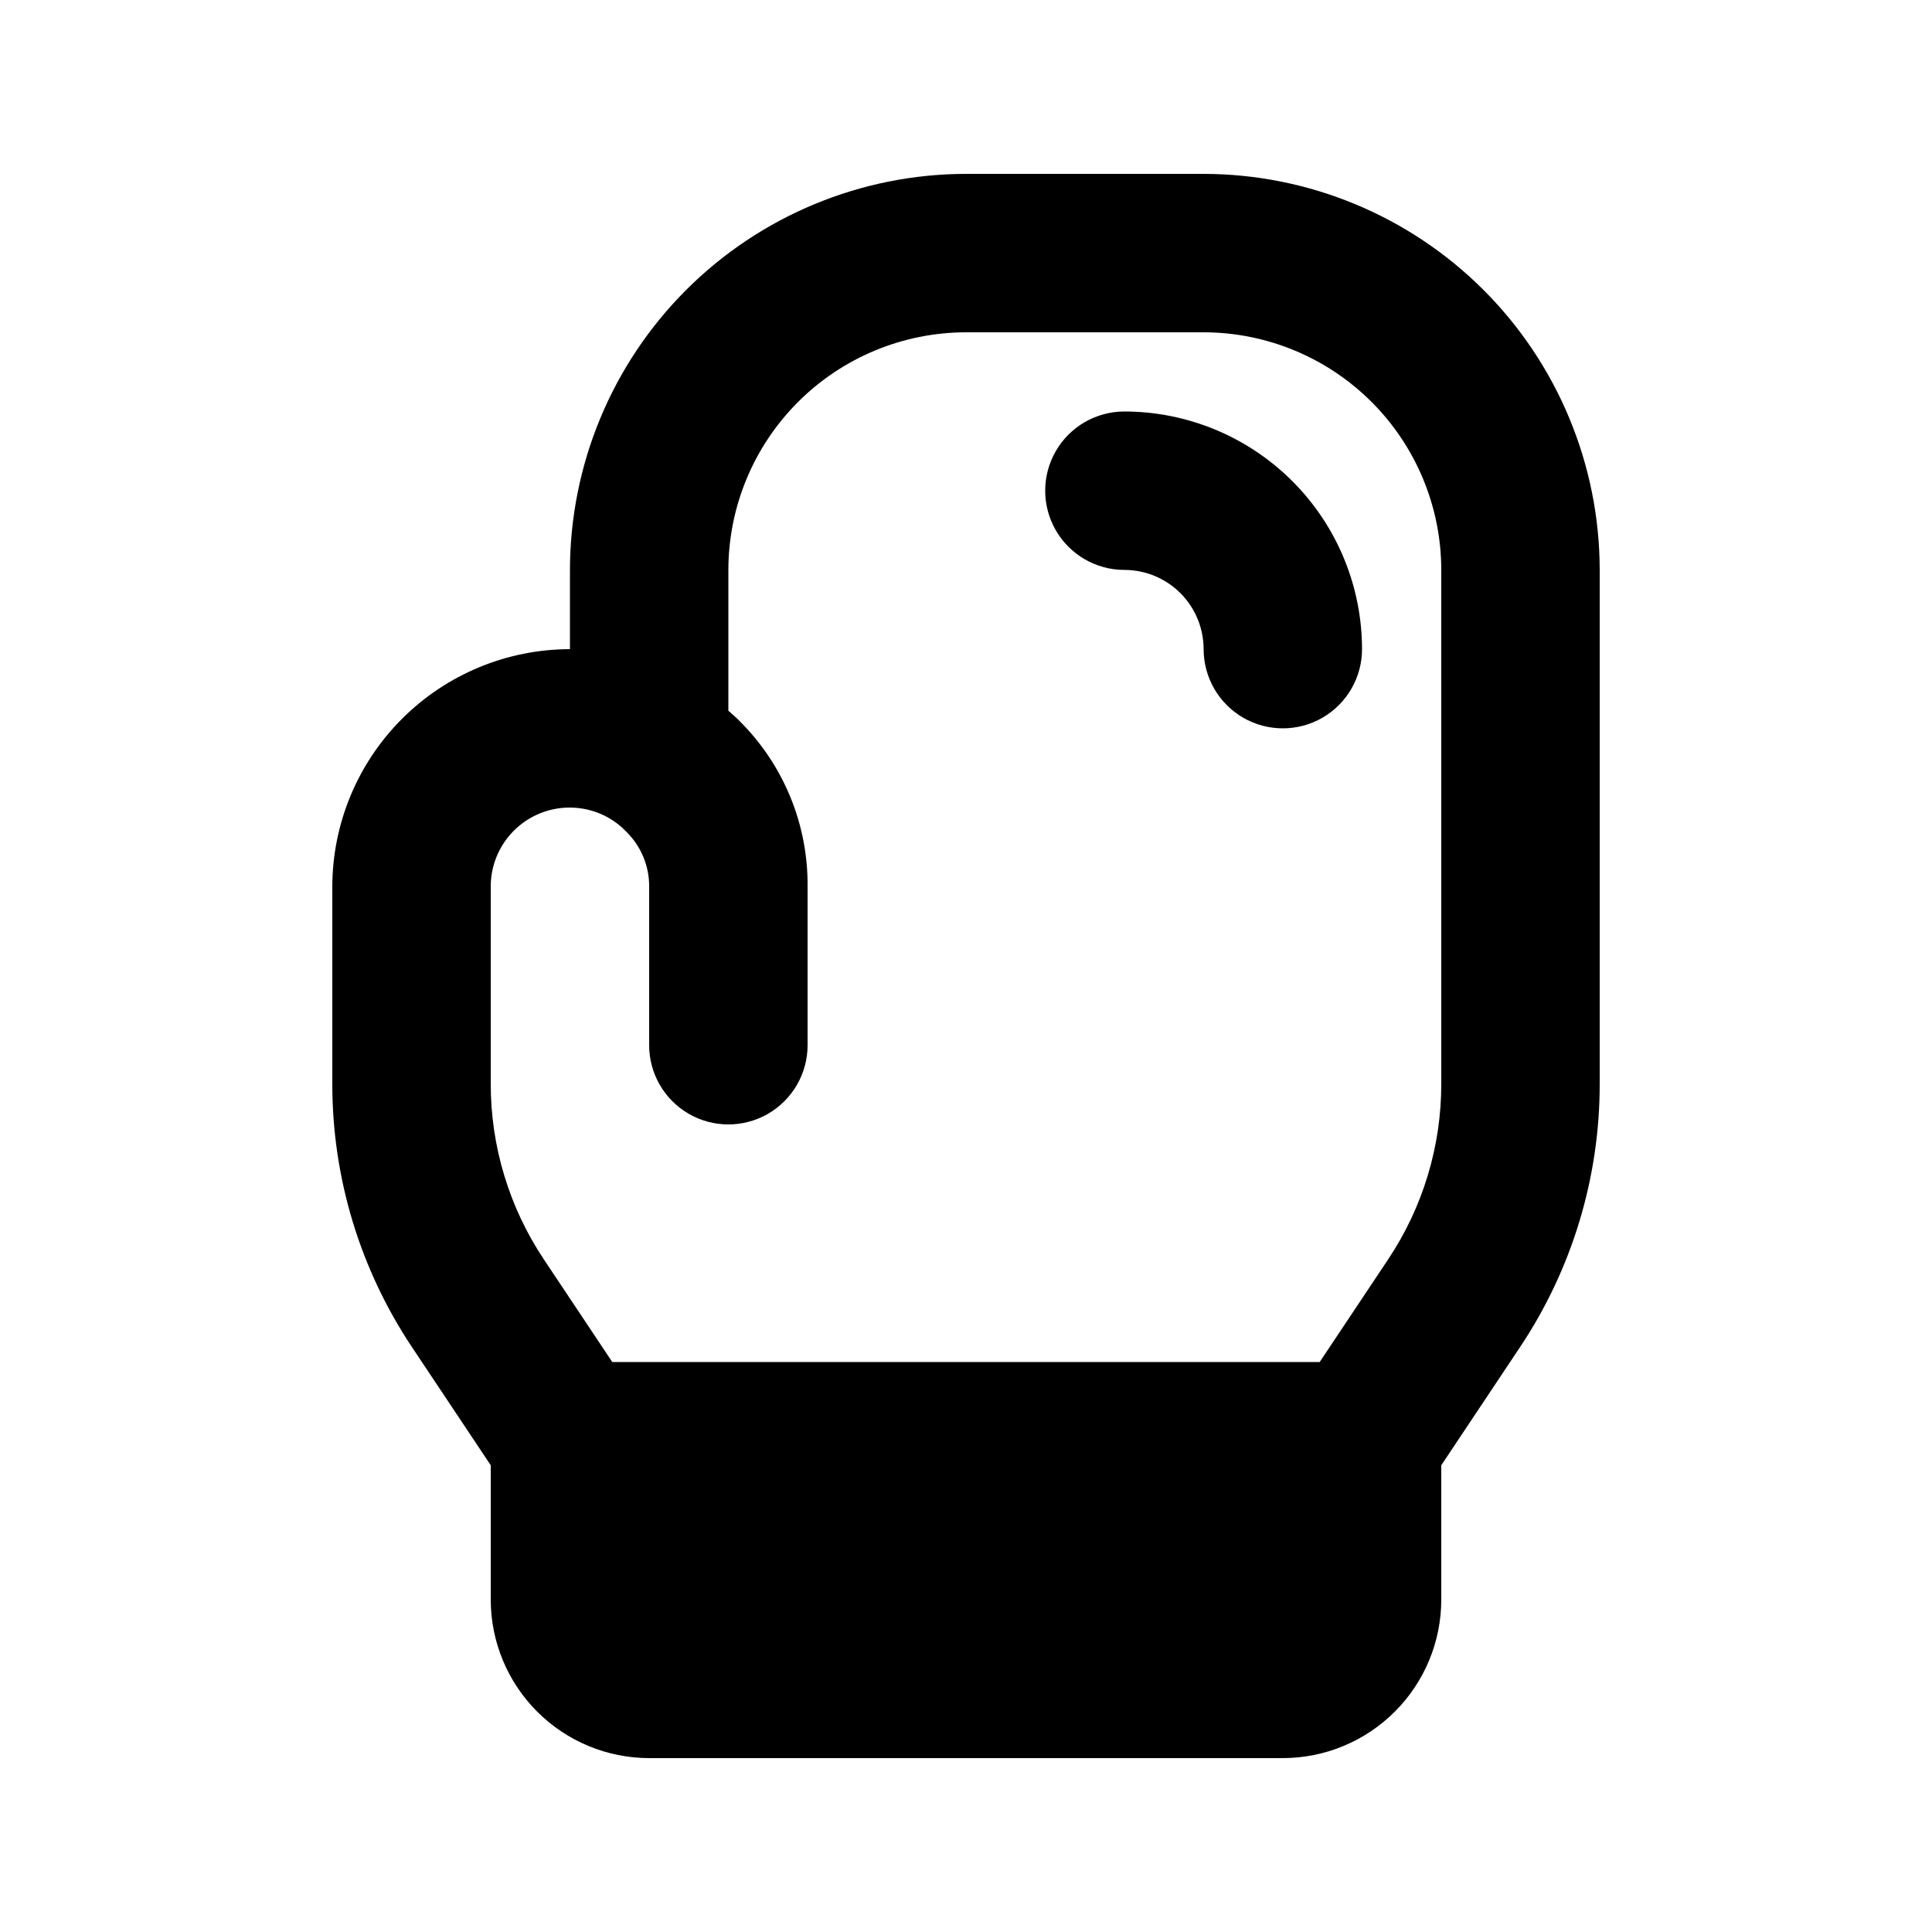
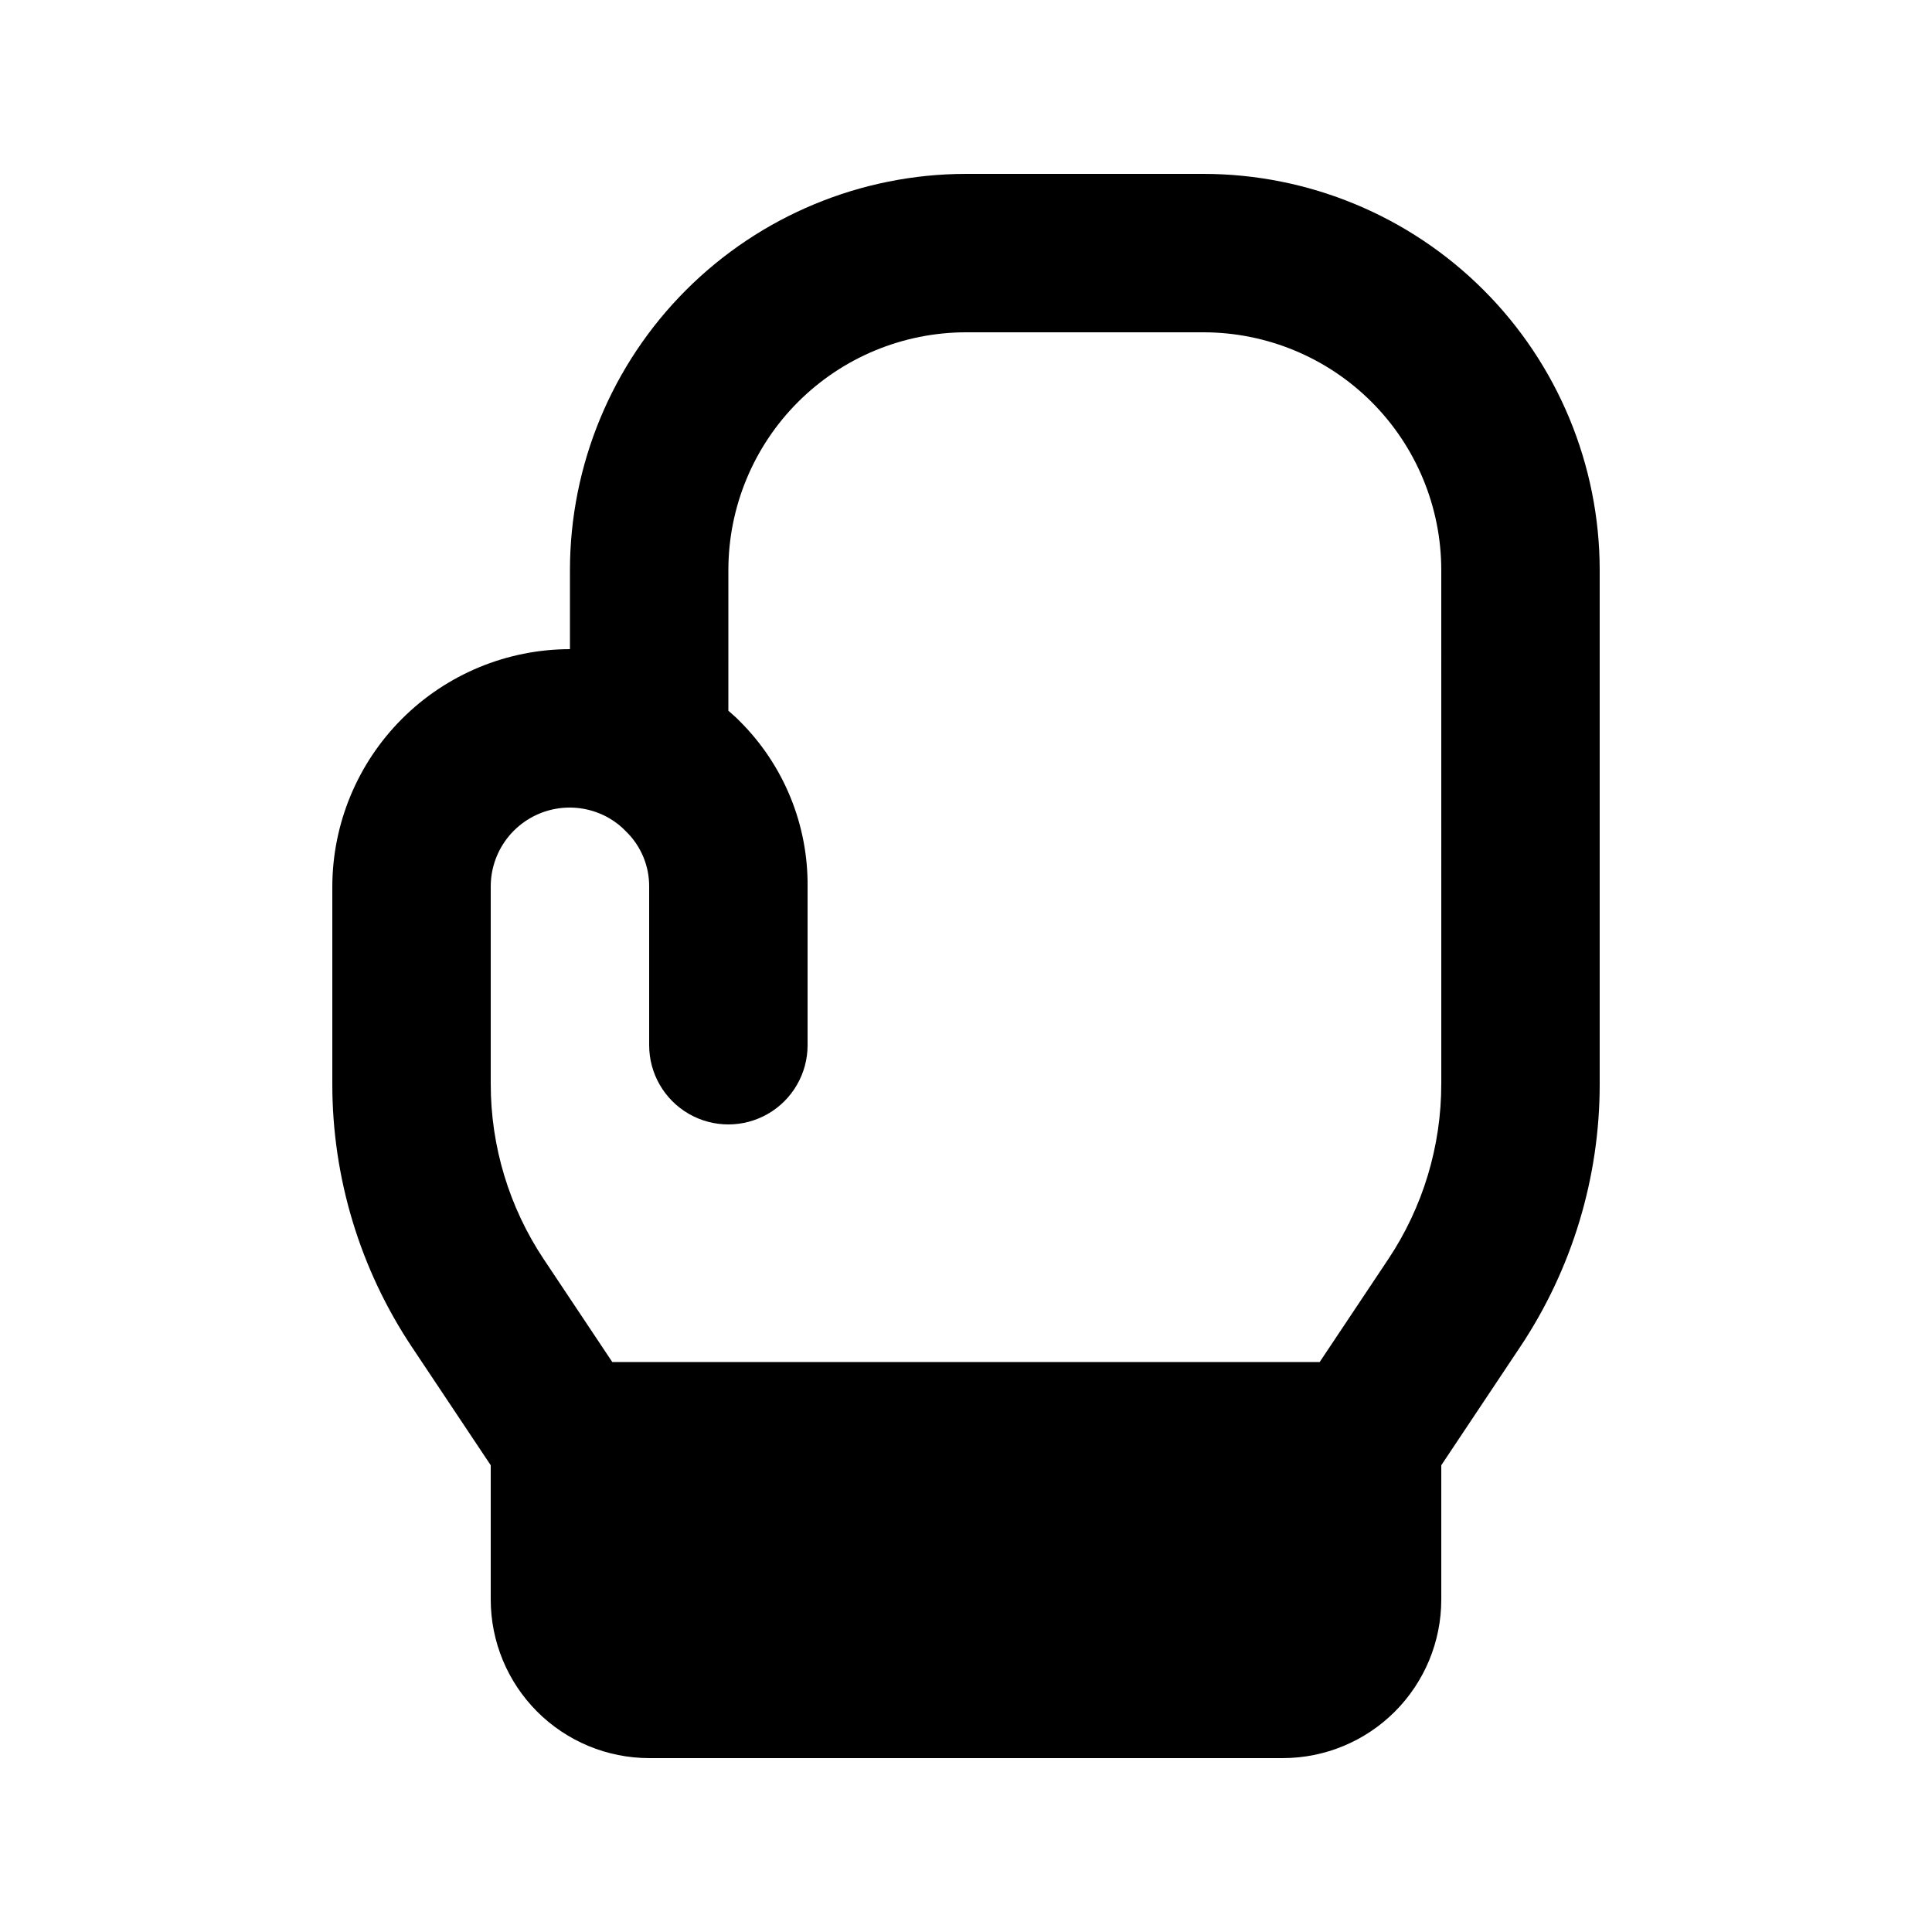
<svg xmlns="http://www.w3.org/2000/svg" fill="#000000" width="800px" height="800px" version="1.1" viewBox="144 144 512 512">
  <g>
    <path d="m462.98 190.08h-62.977c-27.828 0.031-54.508 11.102-74.184 30.777-19.676 19.676-30.746 46.355-30.777 74.184v20.992c-16.699 0.016-32.707 6.66-44.512 18.465-11.805 11.805-18.445 27.812-18.465 44.512v52.191c-0.023 24.871 7.34 49.188 21.156 69.867l20.828 31.238v35.629c0.016 11.133 4.441 21.801 12.312 29.672 7.871 7.871 18.539 12.297 29.672 12.312h167.94-0.004c11.133-0.016 21.801-4.441 29.672-12.312 7.871-7.871 12.301-18.539 12.312-29.672v-35.629l20.828-31.242v0.004c13.82-20.68 21.184-44.996 21.156-69.867v-136.16c-0.031-27.828-11.102-54.508-30.777-74.184s-46.355-30.746-74.18-30.777zm62.977 241.12h-0.004c0.02 16.582-4.891 32.793-14.102 46.578l-18.125 27.18h-187.46l-18.121-27.184v0.004c-9.207-13.789-14.113-30-14.094-46.578v-52.191c-0.02-4.918 1.695-9.688 4.844-13.465 3.148-3.777 7.527-6.328 12.367-7.199 4.84-0.871 9.832-0.008 14.098 2.434 1.723 0.984 3.289 2.219 4.648 3.664 3.898 3.84 6.074 9.094 6.027 14.566v41.984c0 7.5 4 14.43 10.496 18.18 6.492 3.75 14.496 3.75 20.992 0 6.492-3.75 10.496-10.68 10.496-18.18v-41.984c0.164-16.445-6.309-32.258-17.961-43.863-0.918-0.996-2.023-1.867-3.035-2.797l0.004-37.309c0.016-16.699 6.656-32.707 18.465-44.512 11.805-11.805 27.812-18.445 44.512-18.465h62.977c16.695 0.02 32.703 6.66 44.508 18.465 11.809 11.805 18.449 27.812 18.465 44.512z" />
-     <path d="m441.98 253.05c-7.5 0-14.43 4-18.18 10.496-3.75 6.496-3.75 14.496 0 20.992 3.75 6.496 10.68 10.496 18.18 10.496 5.562 0.004 10.902 2.219 14.836 6.152 3.938 3.938 6.148 9.273 6.156 14.84 0 7.5 4 14.43 10.496 18.18 6.492 3.75 14.496 3.75 20.988 0 6.496-3.75 10.496-10.68 10.496-18.18-0.016-16.699-6.656-32.707-18.465-44.512-11.805-11.805-27.812-18.445-44.508-18.465z" />
  </g>
</svg>